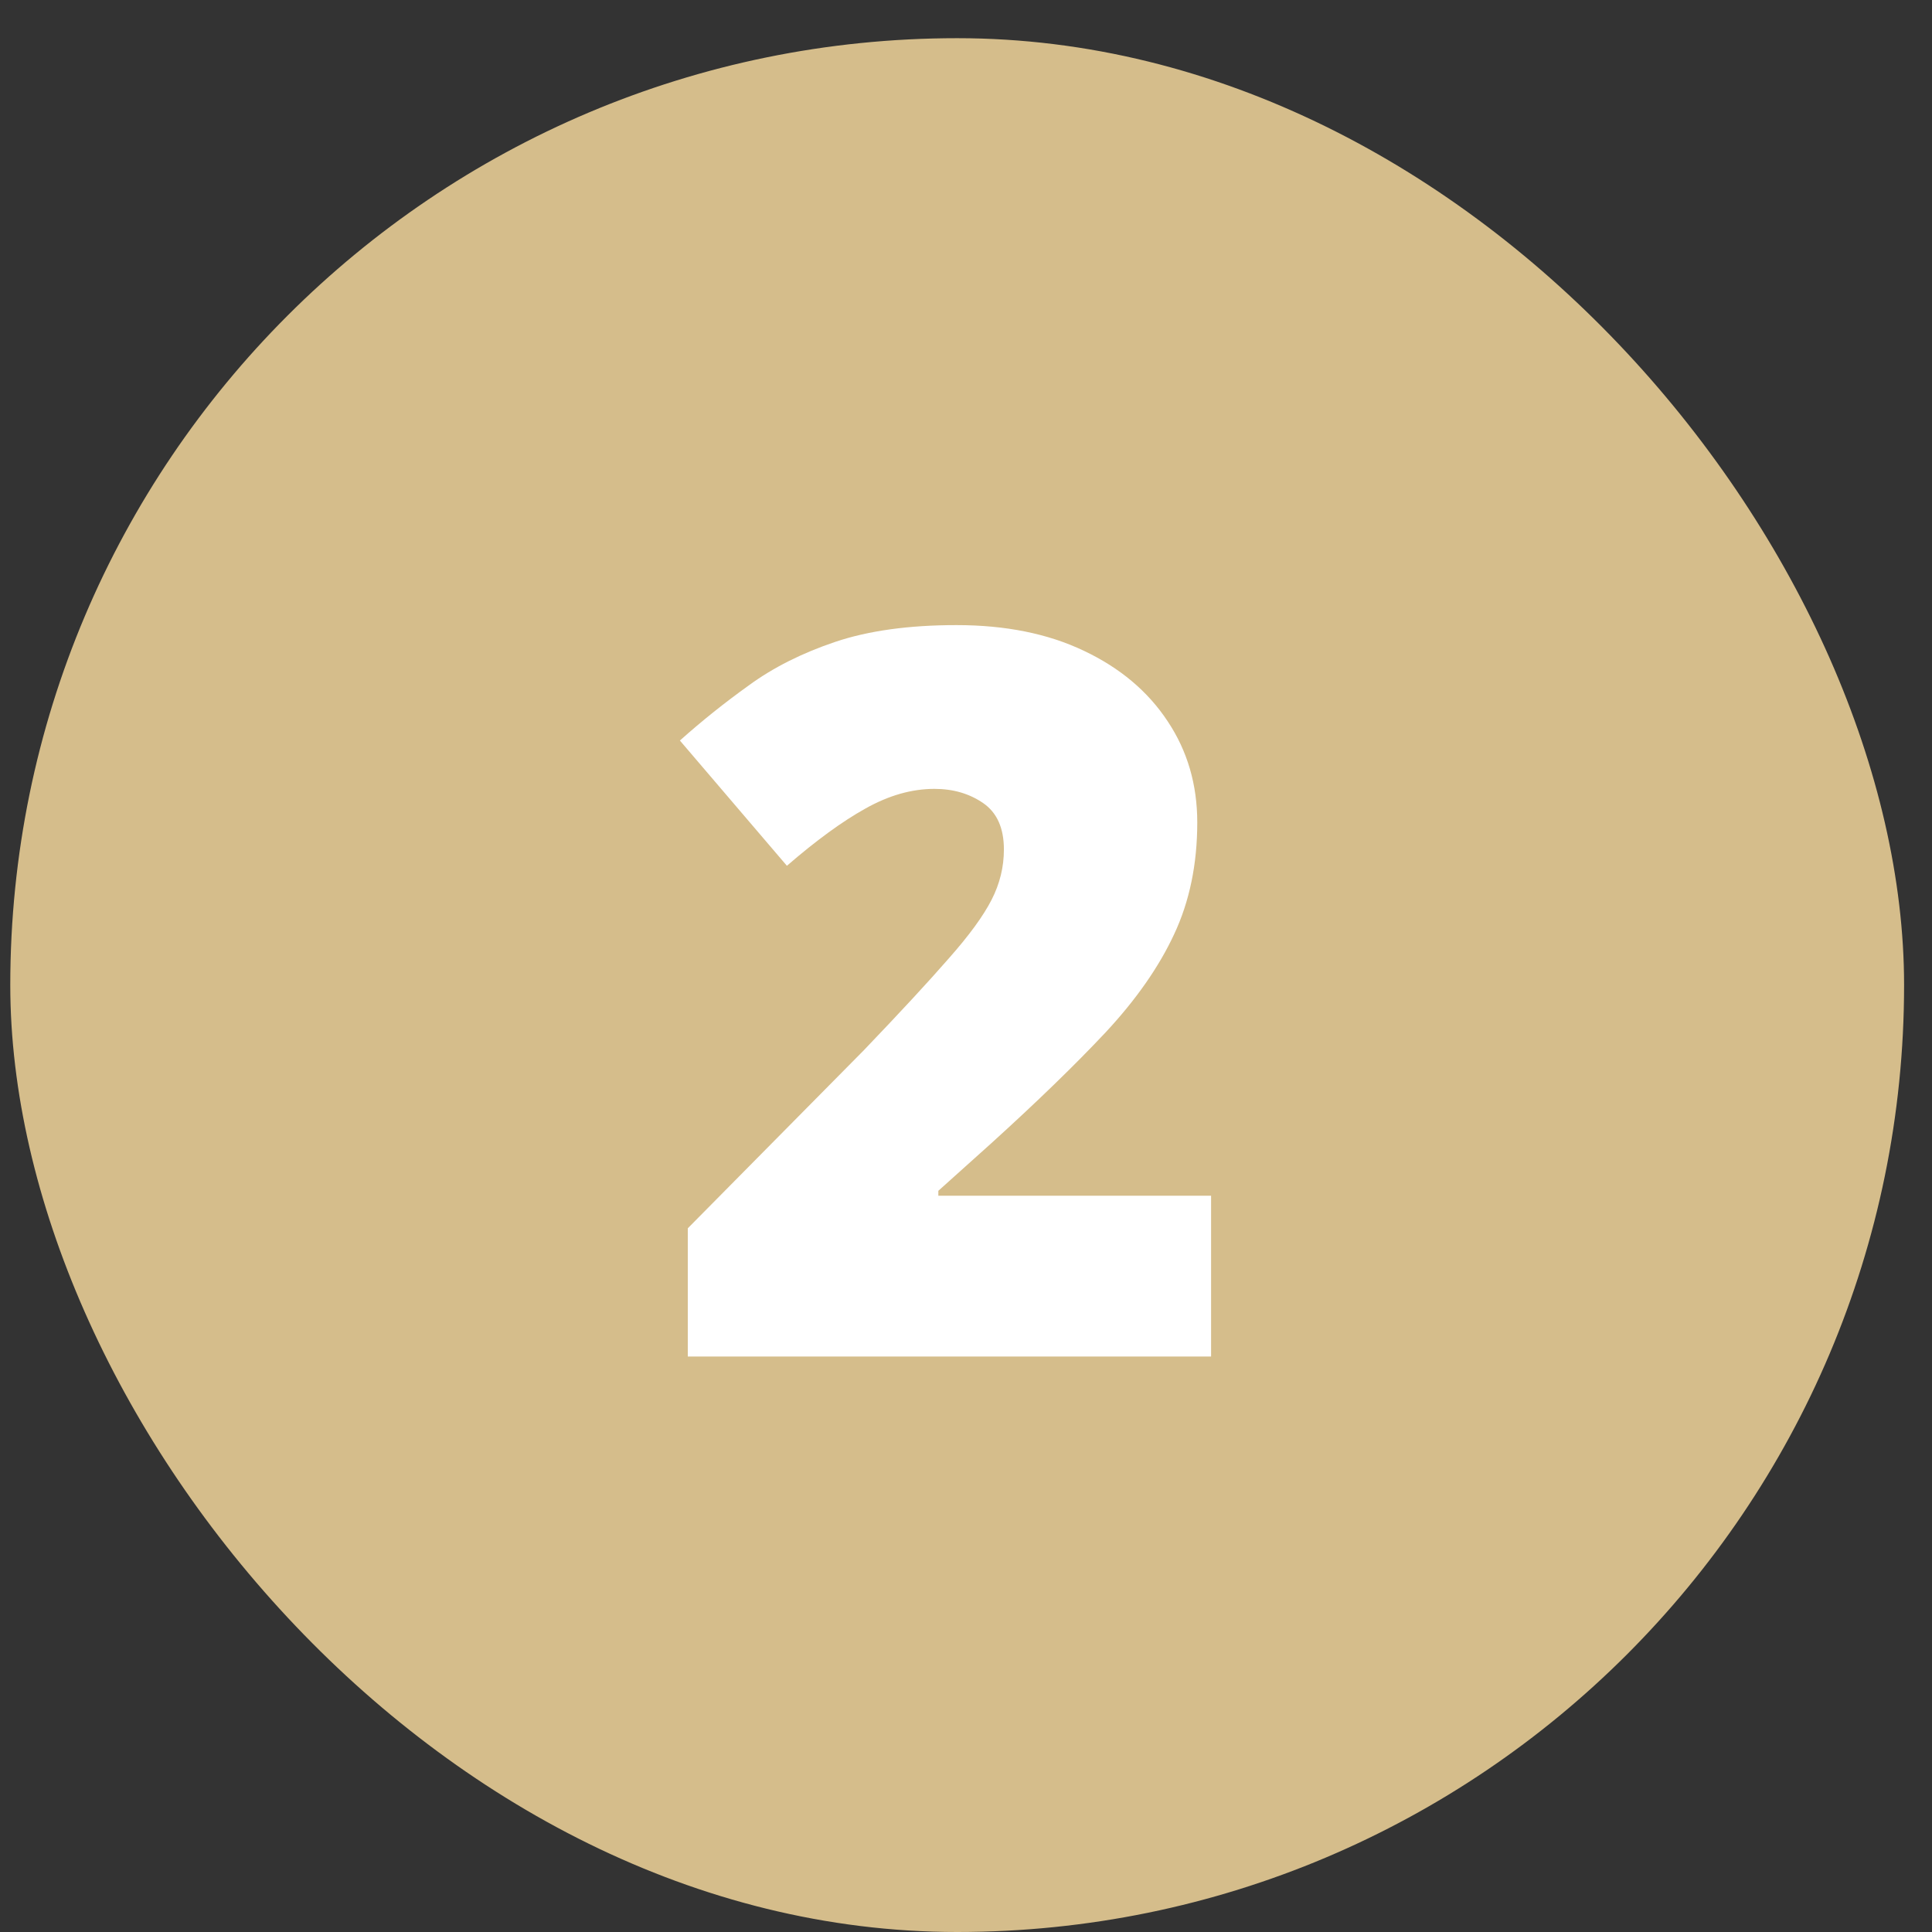
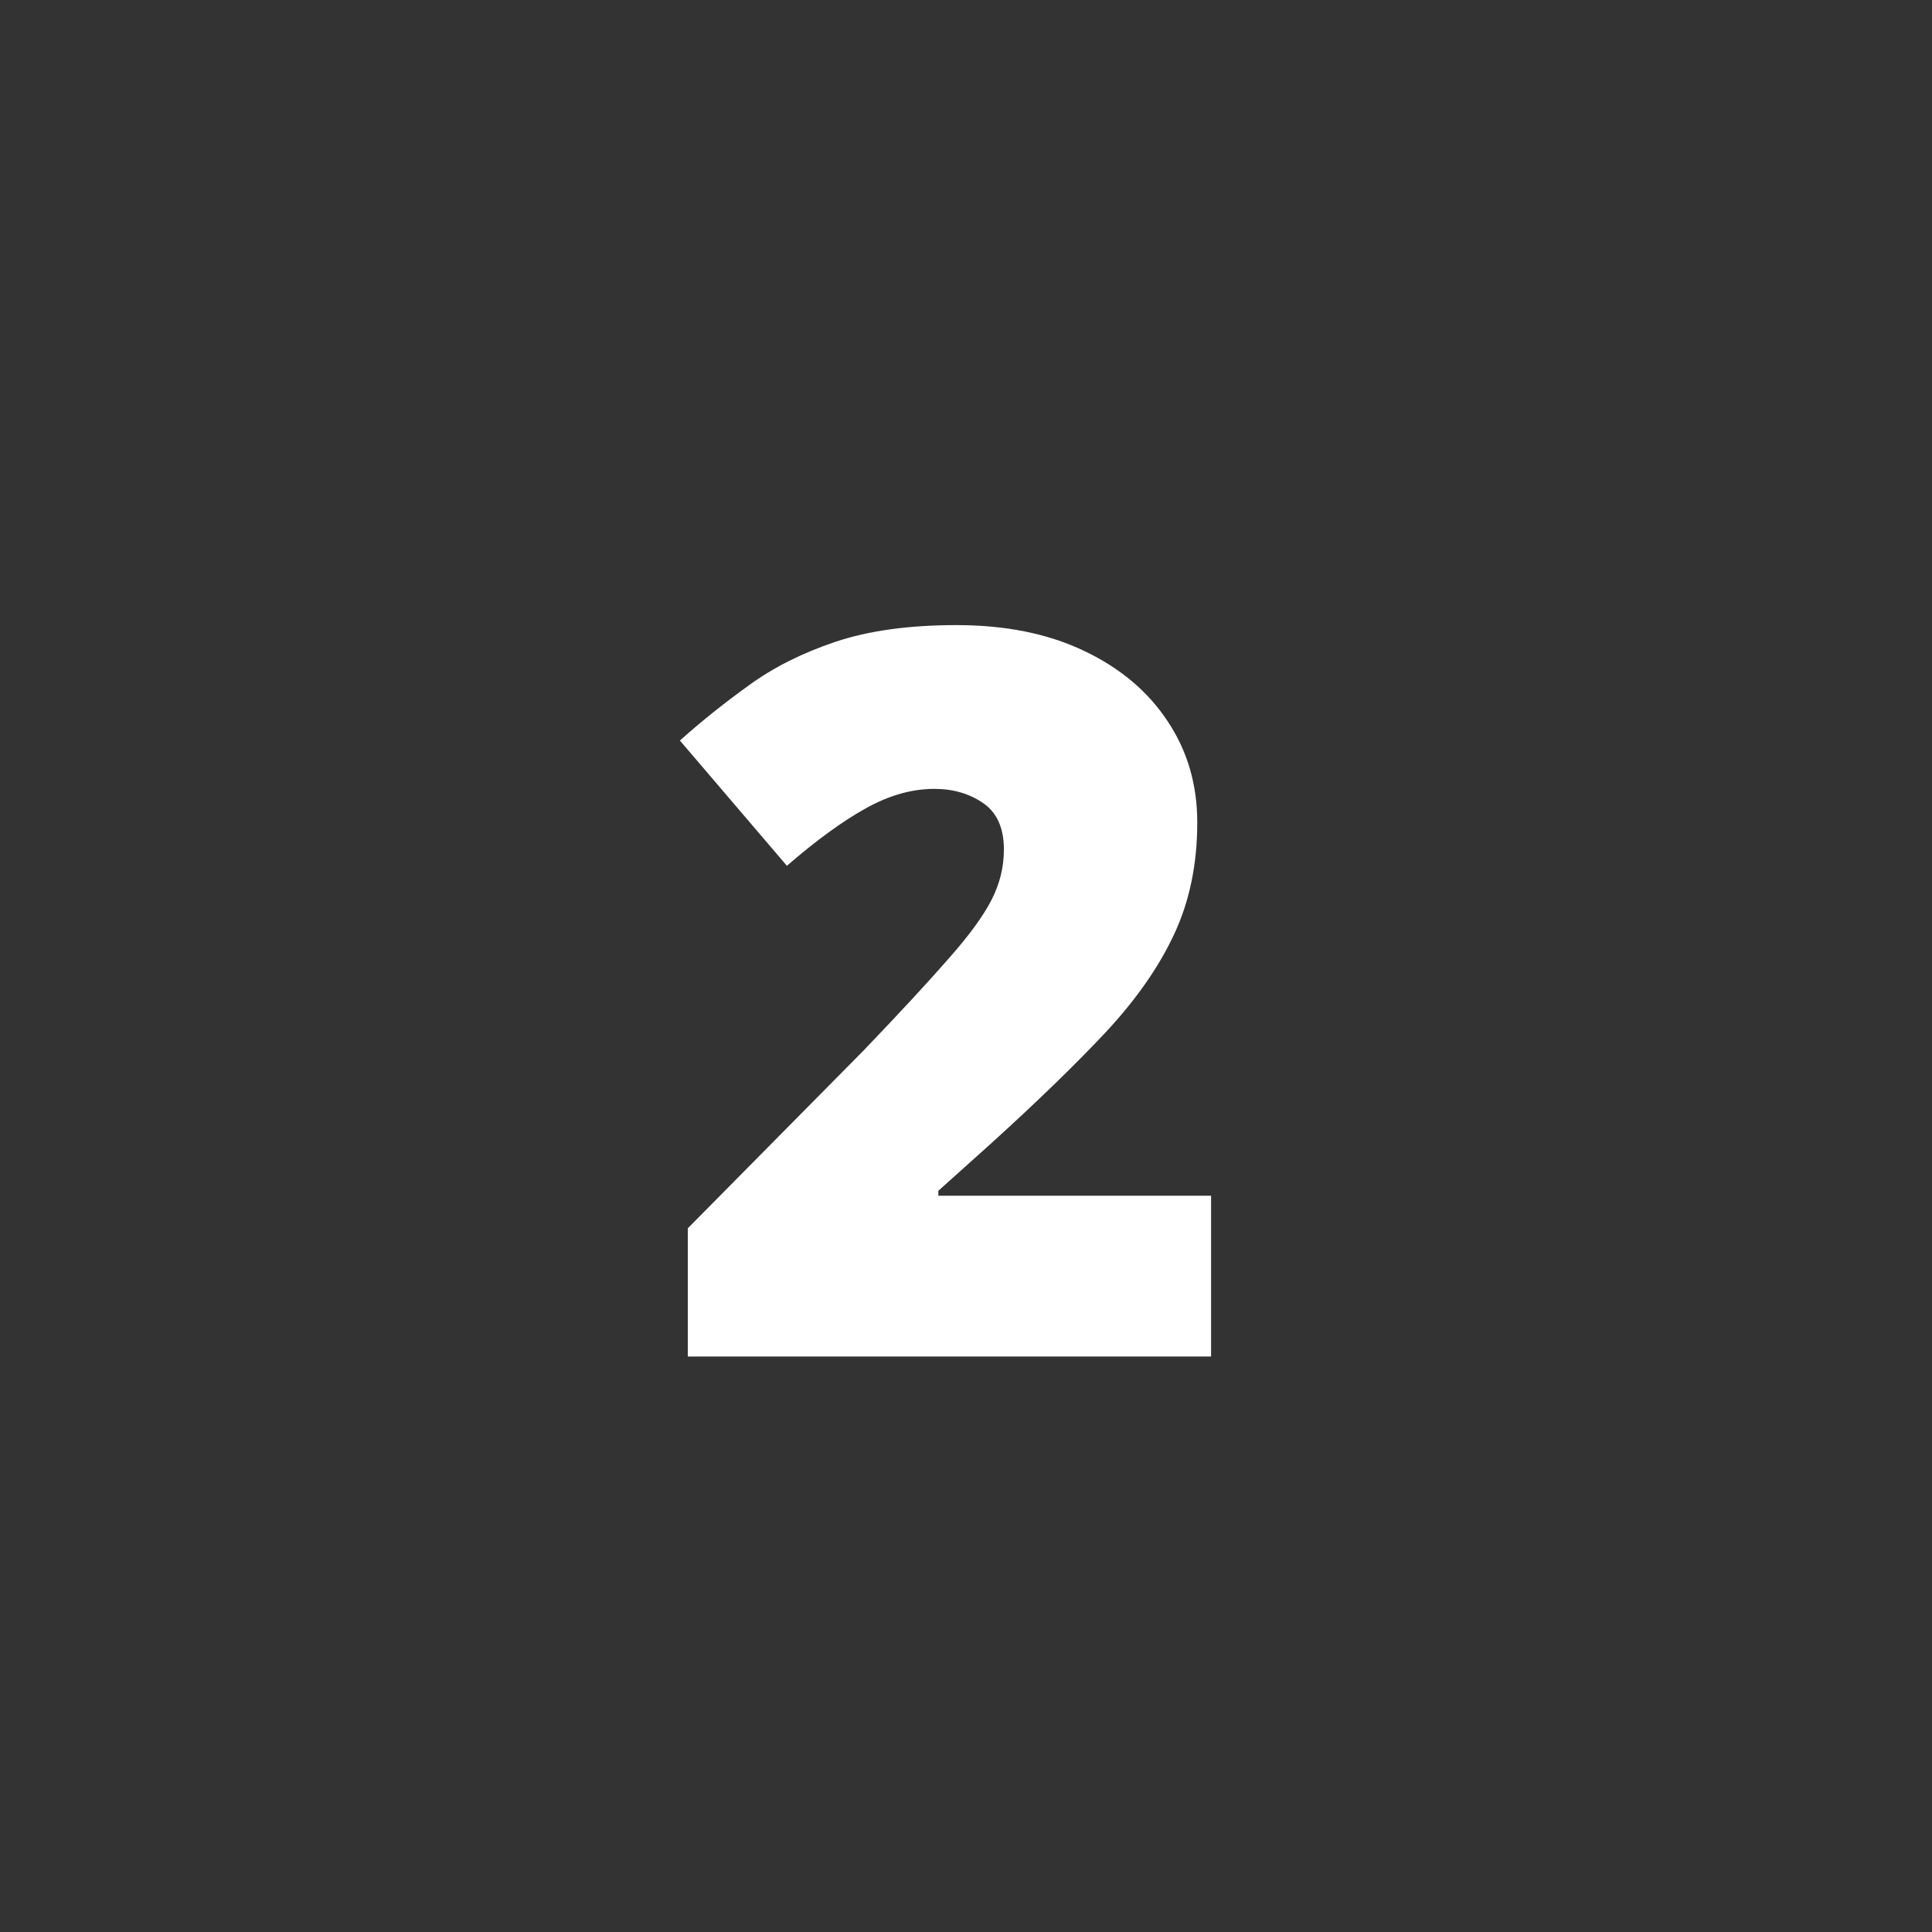
<svg xmlns="http://www.w3.org/2000/svg" width="47" height="47" viewBox="0 0 47 47" fill="none">
  <rect x="0" y="0" width="47" height="47" fill="#333333" stroke="none" />
-   <rect x="0.25" y="0.929" width="46.071" height="46.071" rx="23.036" fill="#D5BD8B" />
  <path d="M29.462 33H16.732V29.881L21.015 25.549C21.903 24.622 22.591 23.878 23.079 23.318C23.575 22.758 23.922 22.282 24.122 21.89C24.323 21.498 24.422 21.09 24.422 20.666C24.422 20.146 24.255 19.77 23.919 19.538C23.583 19.306 23.187 19.191 22.731 19.191C22.179 19.191 21.619 19.351 21.051 19.671C20.491 19.982 19.855 20.446 19.143 21.062L16.54 18.015C17.068 17.543 17.628 17.095 18.22 16.671C18.811 16.239 19.511 15.887 20.319 15.615C21.127 15.343 22.111 15.207 23.271 15.207C24.462 15.207 25.494 15.415 26.366 15.831C27.246 16.247 27.926 16.819 28.406 17.547C28.886 18.267 29.126 19.087 29.126 20.006C29.126 21.022 28.938 21.93 28.562 22.73C28.194 23.522 27.638 24.318 26.894 25.117C26.15 25.909 25.222 26.809 24.11 27.817L22.827 28.969V29.089H29.462V33Z" fill="white" />
</svg>